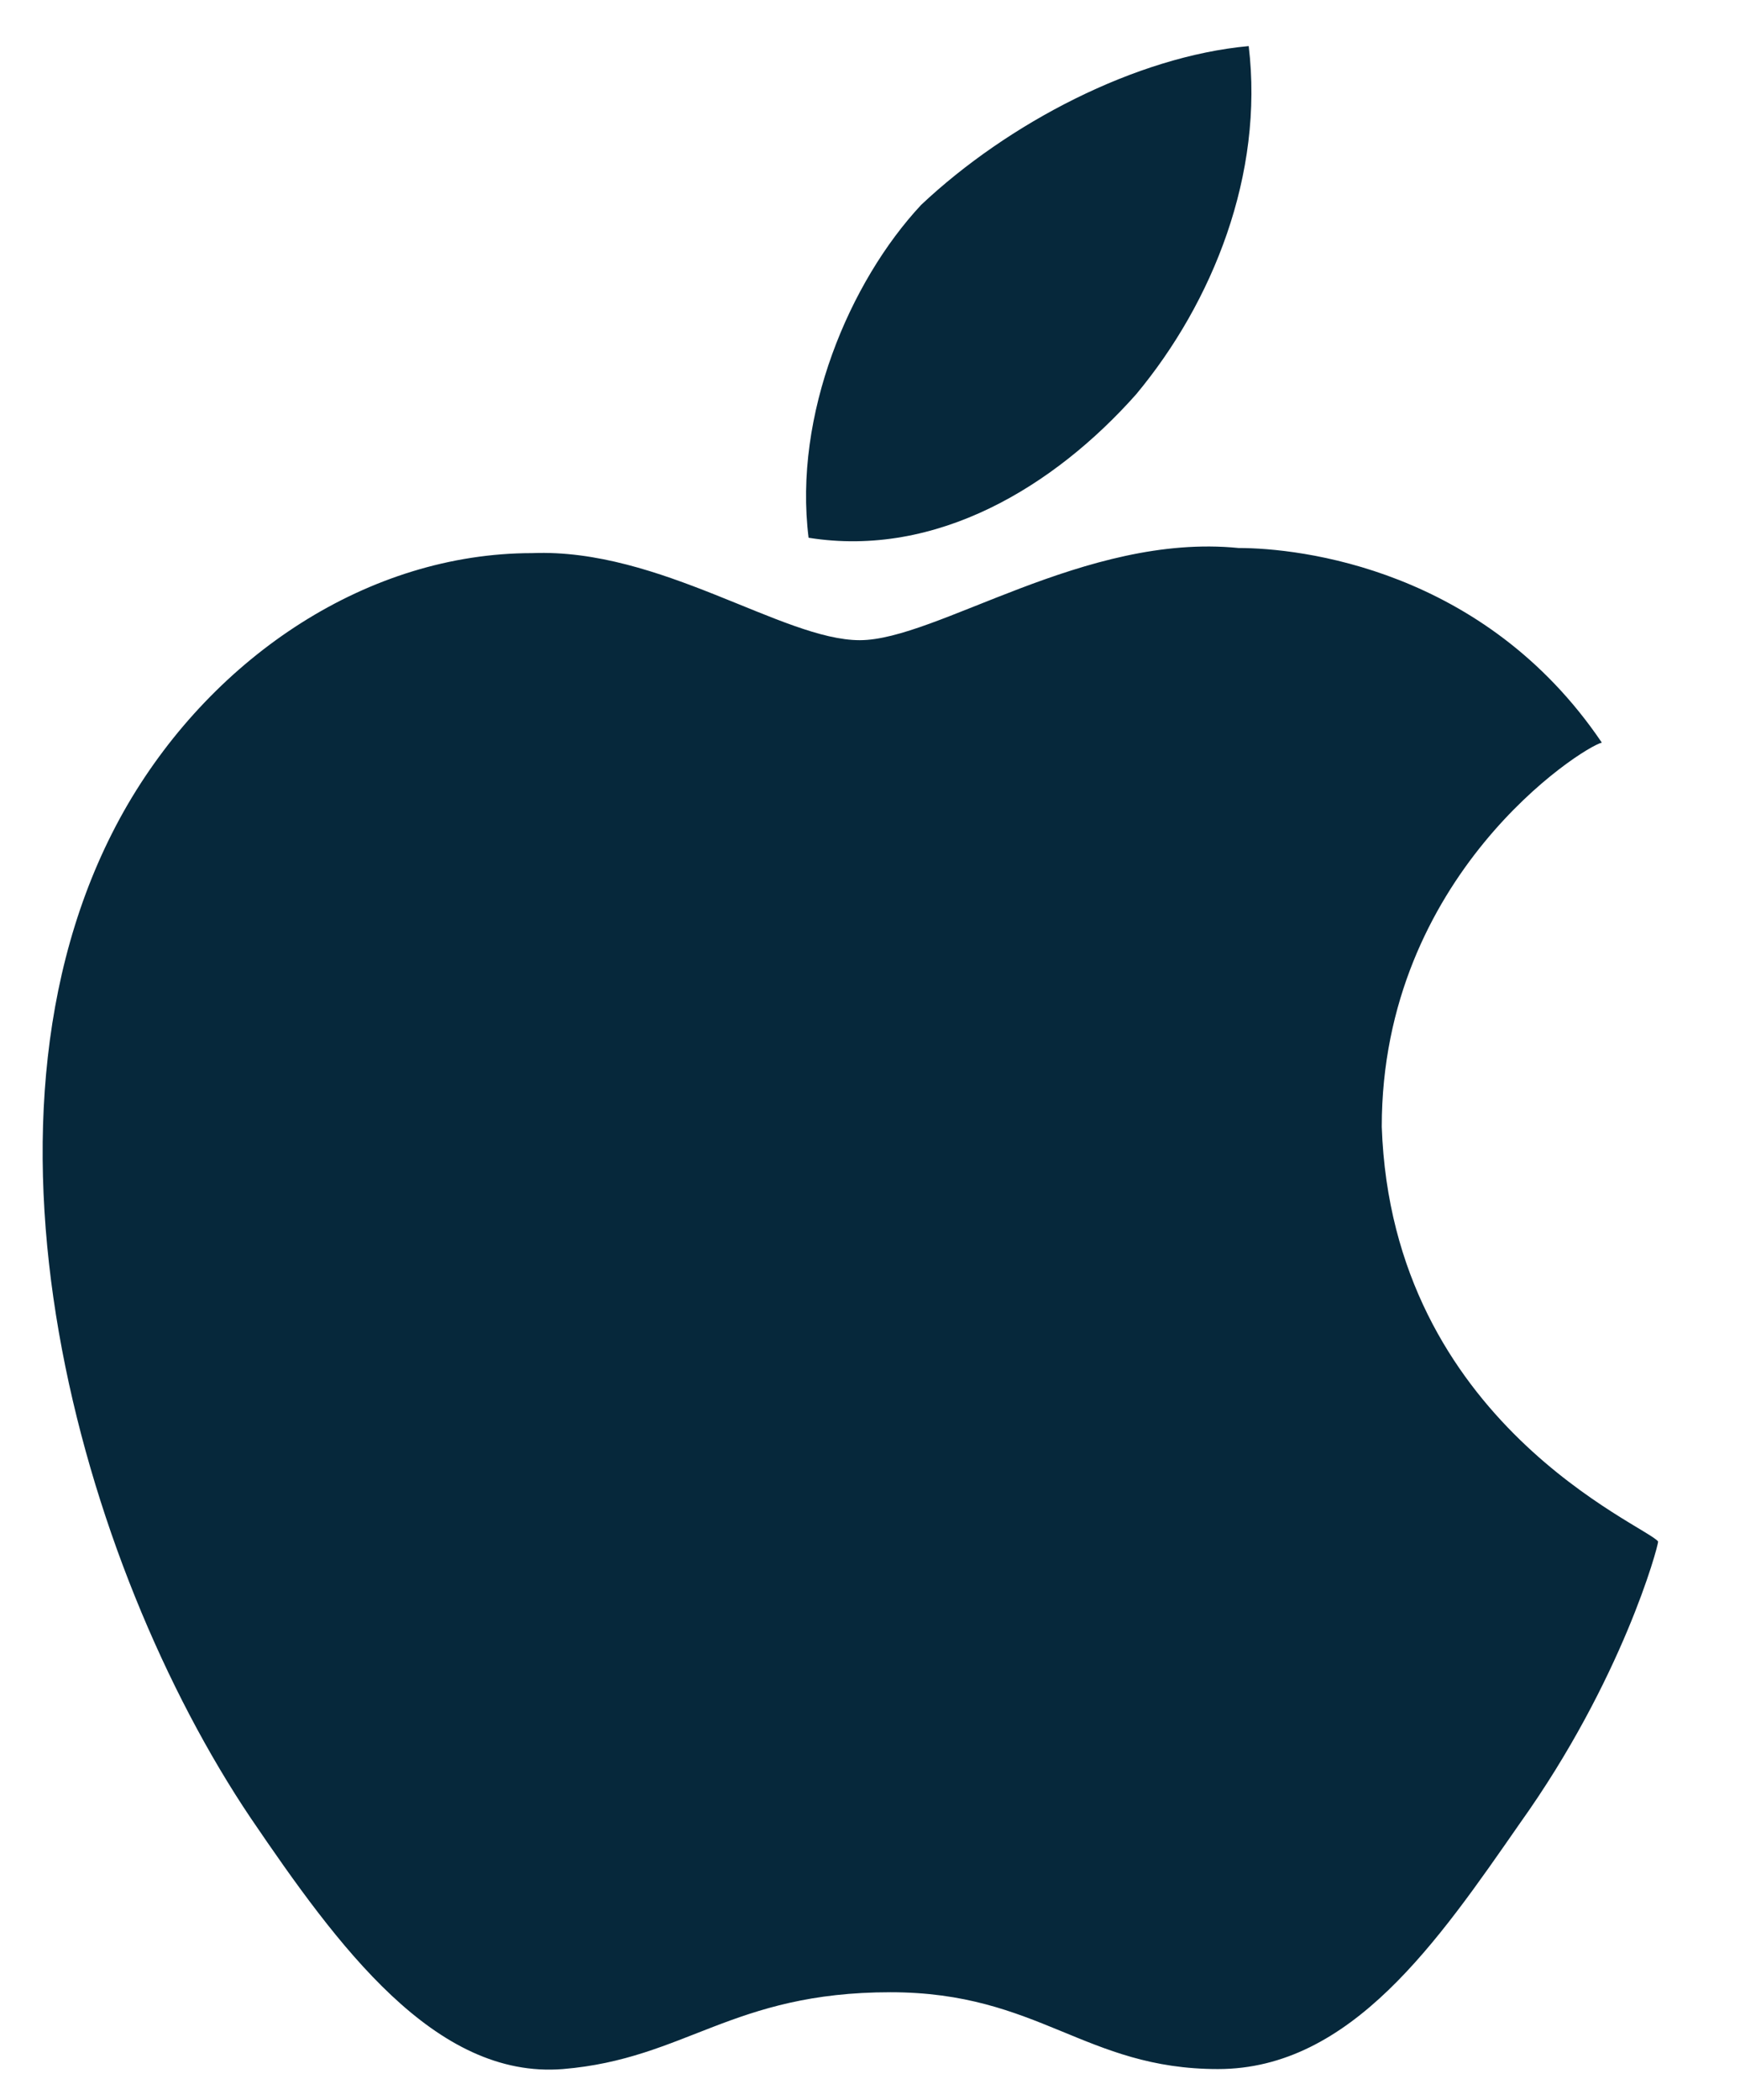
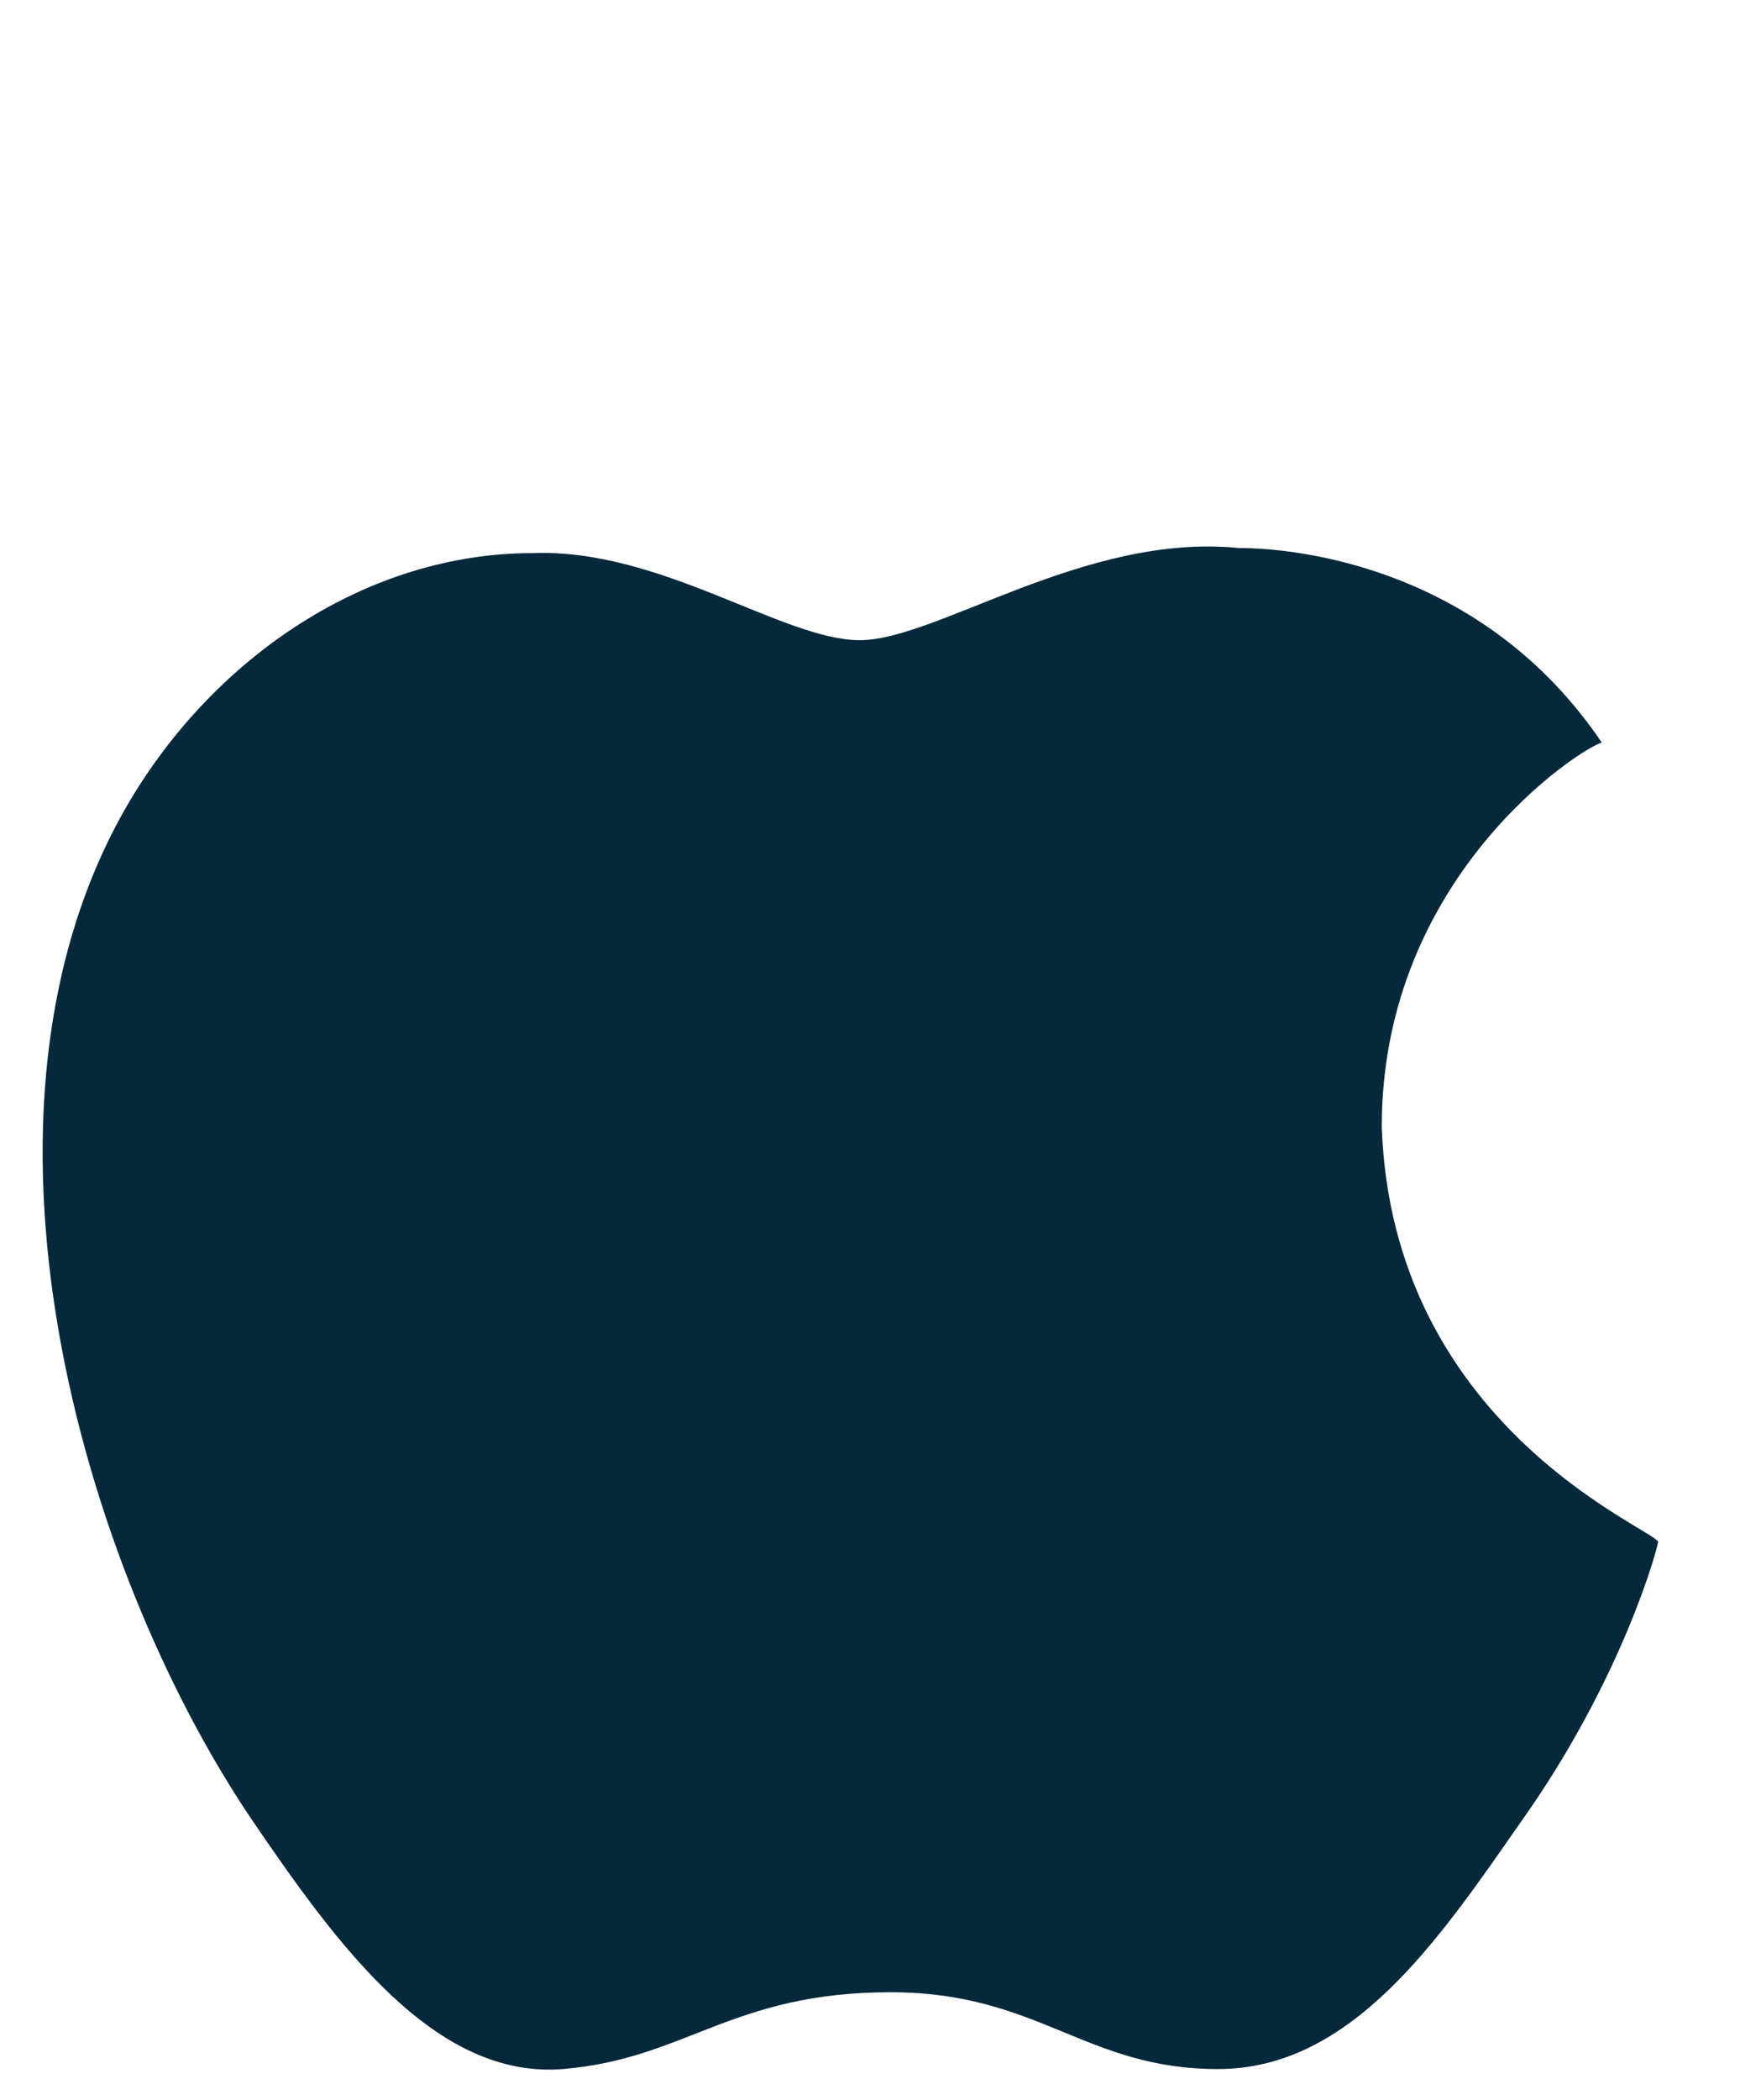
<svg xmlns="http://www.w3.org/2000/svg" id="Layer_1" x="0px" y="0px" viewBox="0 0 34 41" style="enable-background:new 0 0 34 41;" xml:space="preserve">
  <style type="text/css"> .st0{fill:#06283B;} </style>
  <path class="st0" d="M27,22c0-4.9,3.9-7.4,4.3-7.5c-2.3-3.4-5.9-3.8-7.1-3.8c-3-0.3-5.9,1.8-7.4,1.8s-3.9-1.8-6.4-1.7 c-3.2,0-6.2,2-7.9,4.9c-3.5,6-0.9,14.9,2.4,19.8c1.7,2.5,3.6,5.1,6.1,4.9c2.4-0.2,3.3-1.5,6.4-1.5c2.9,0,3.8,1.5,6.4,1.5 s4.3-2.5,5.9-4.8c2-2.8,2.7-5.4,2.7-5.5C32.2,29.8,27.2,27.8,27,22z" />
-   <path class="st0" d="M22.2,7.7c1.5-1.8,2.5-4.3,2.2-6.8c-2.2,0.2-4.7,1.5-6.4,3.1c-1.4,1.5-2.5,4.1-2.2,6.5 C18.3,10.9,20.6,9.5,22.2,7.7z" />
</svg>